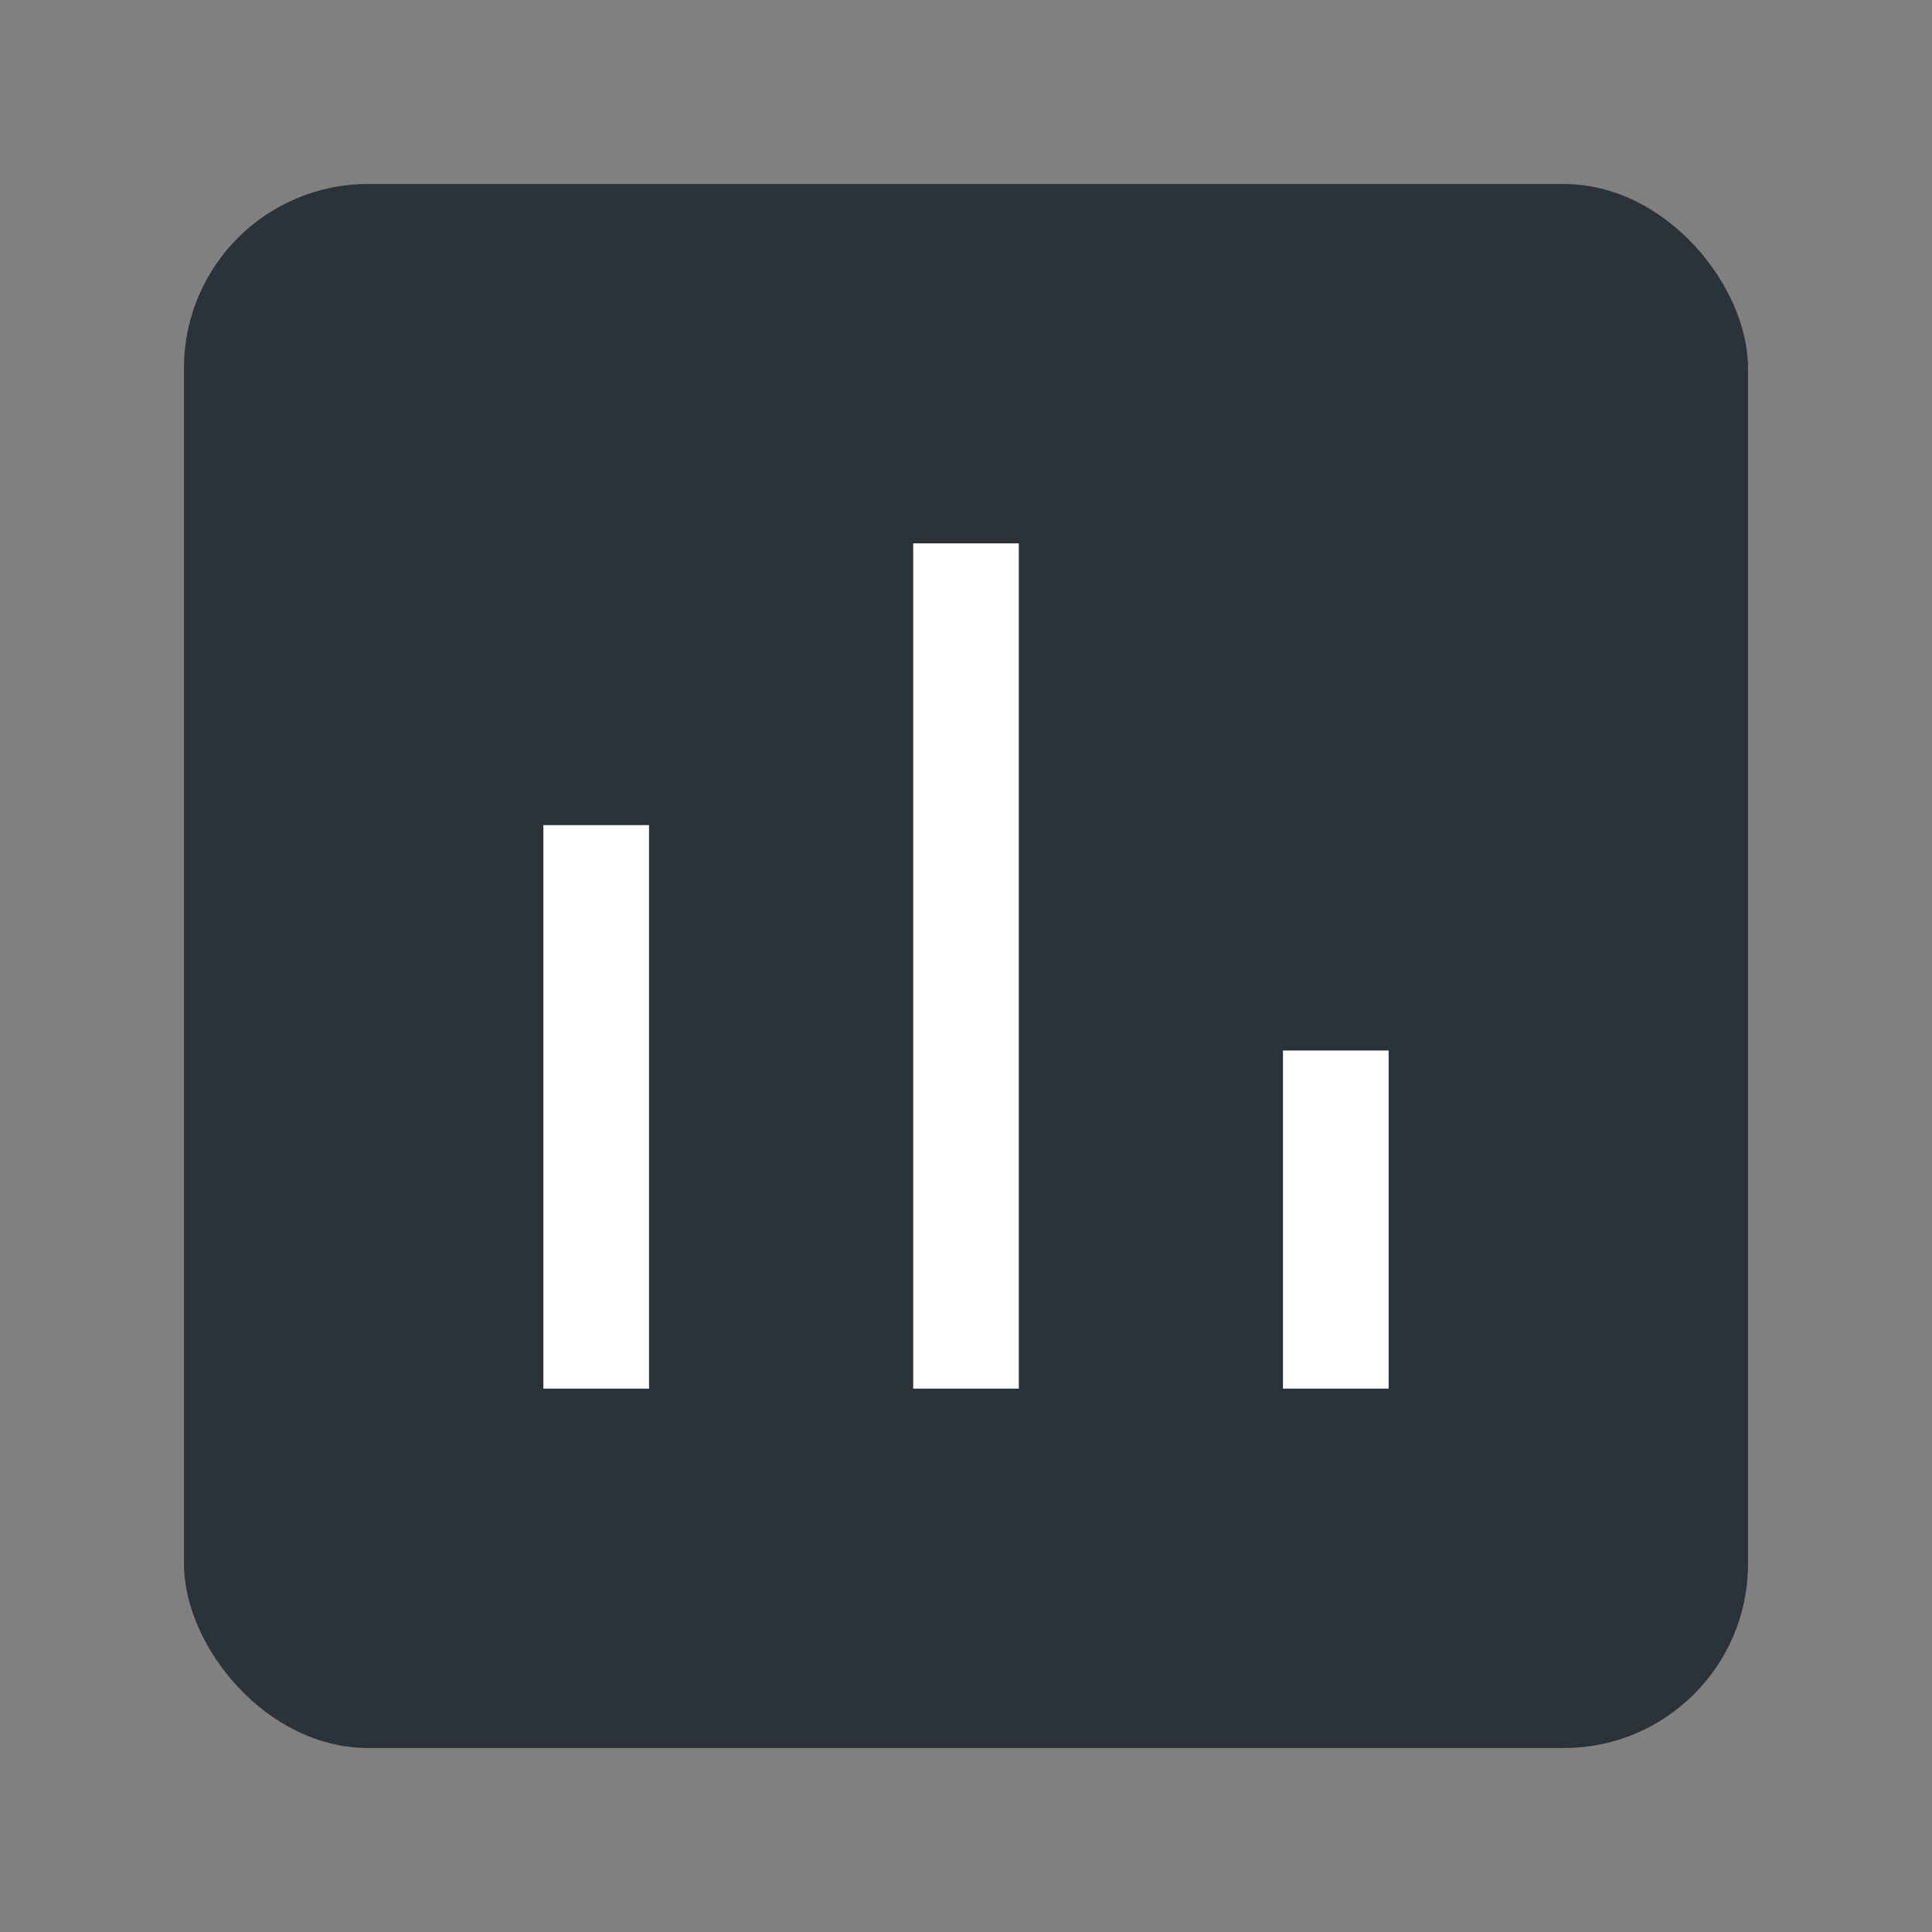
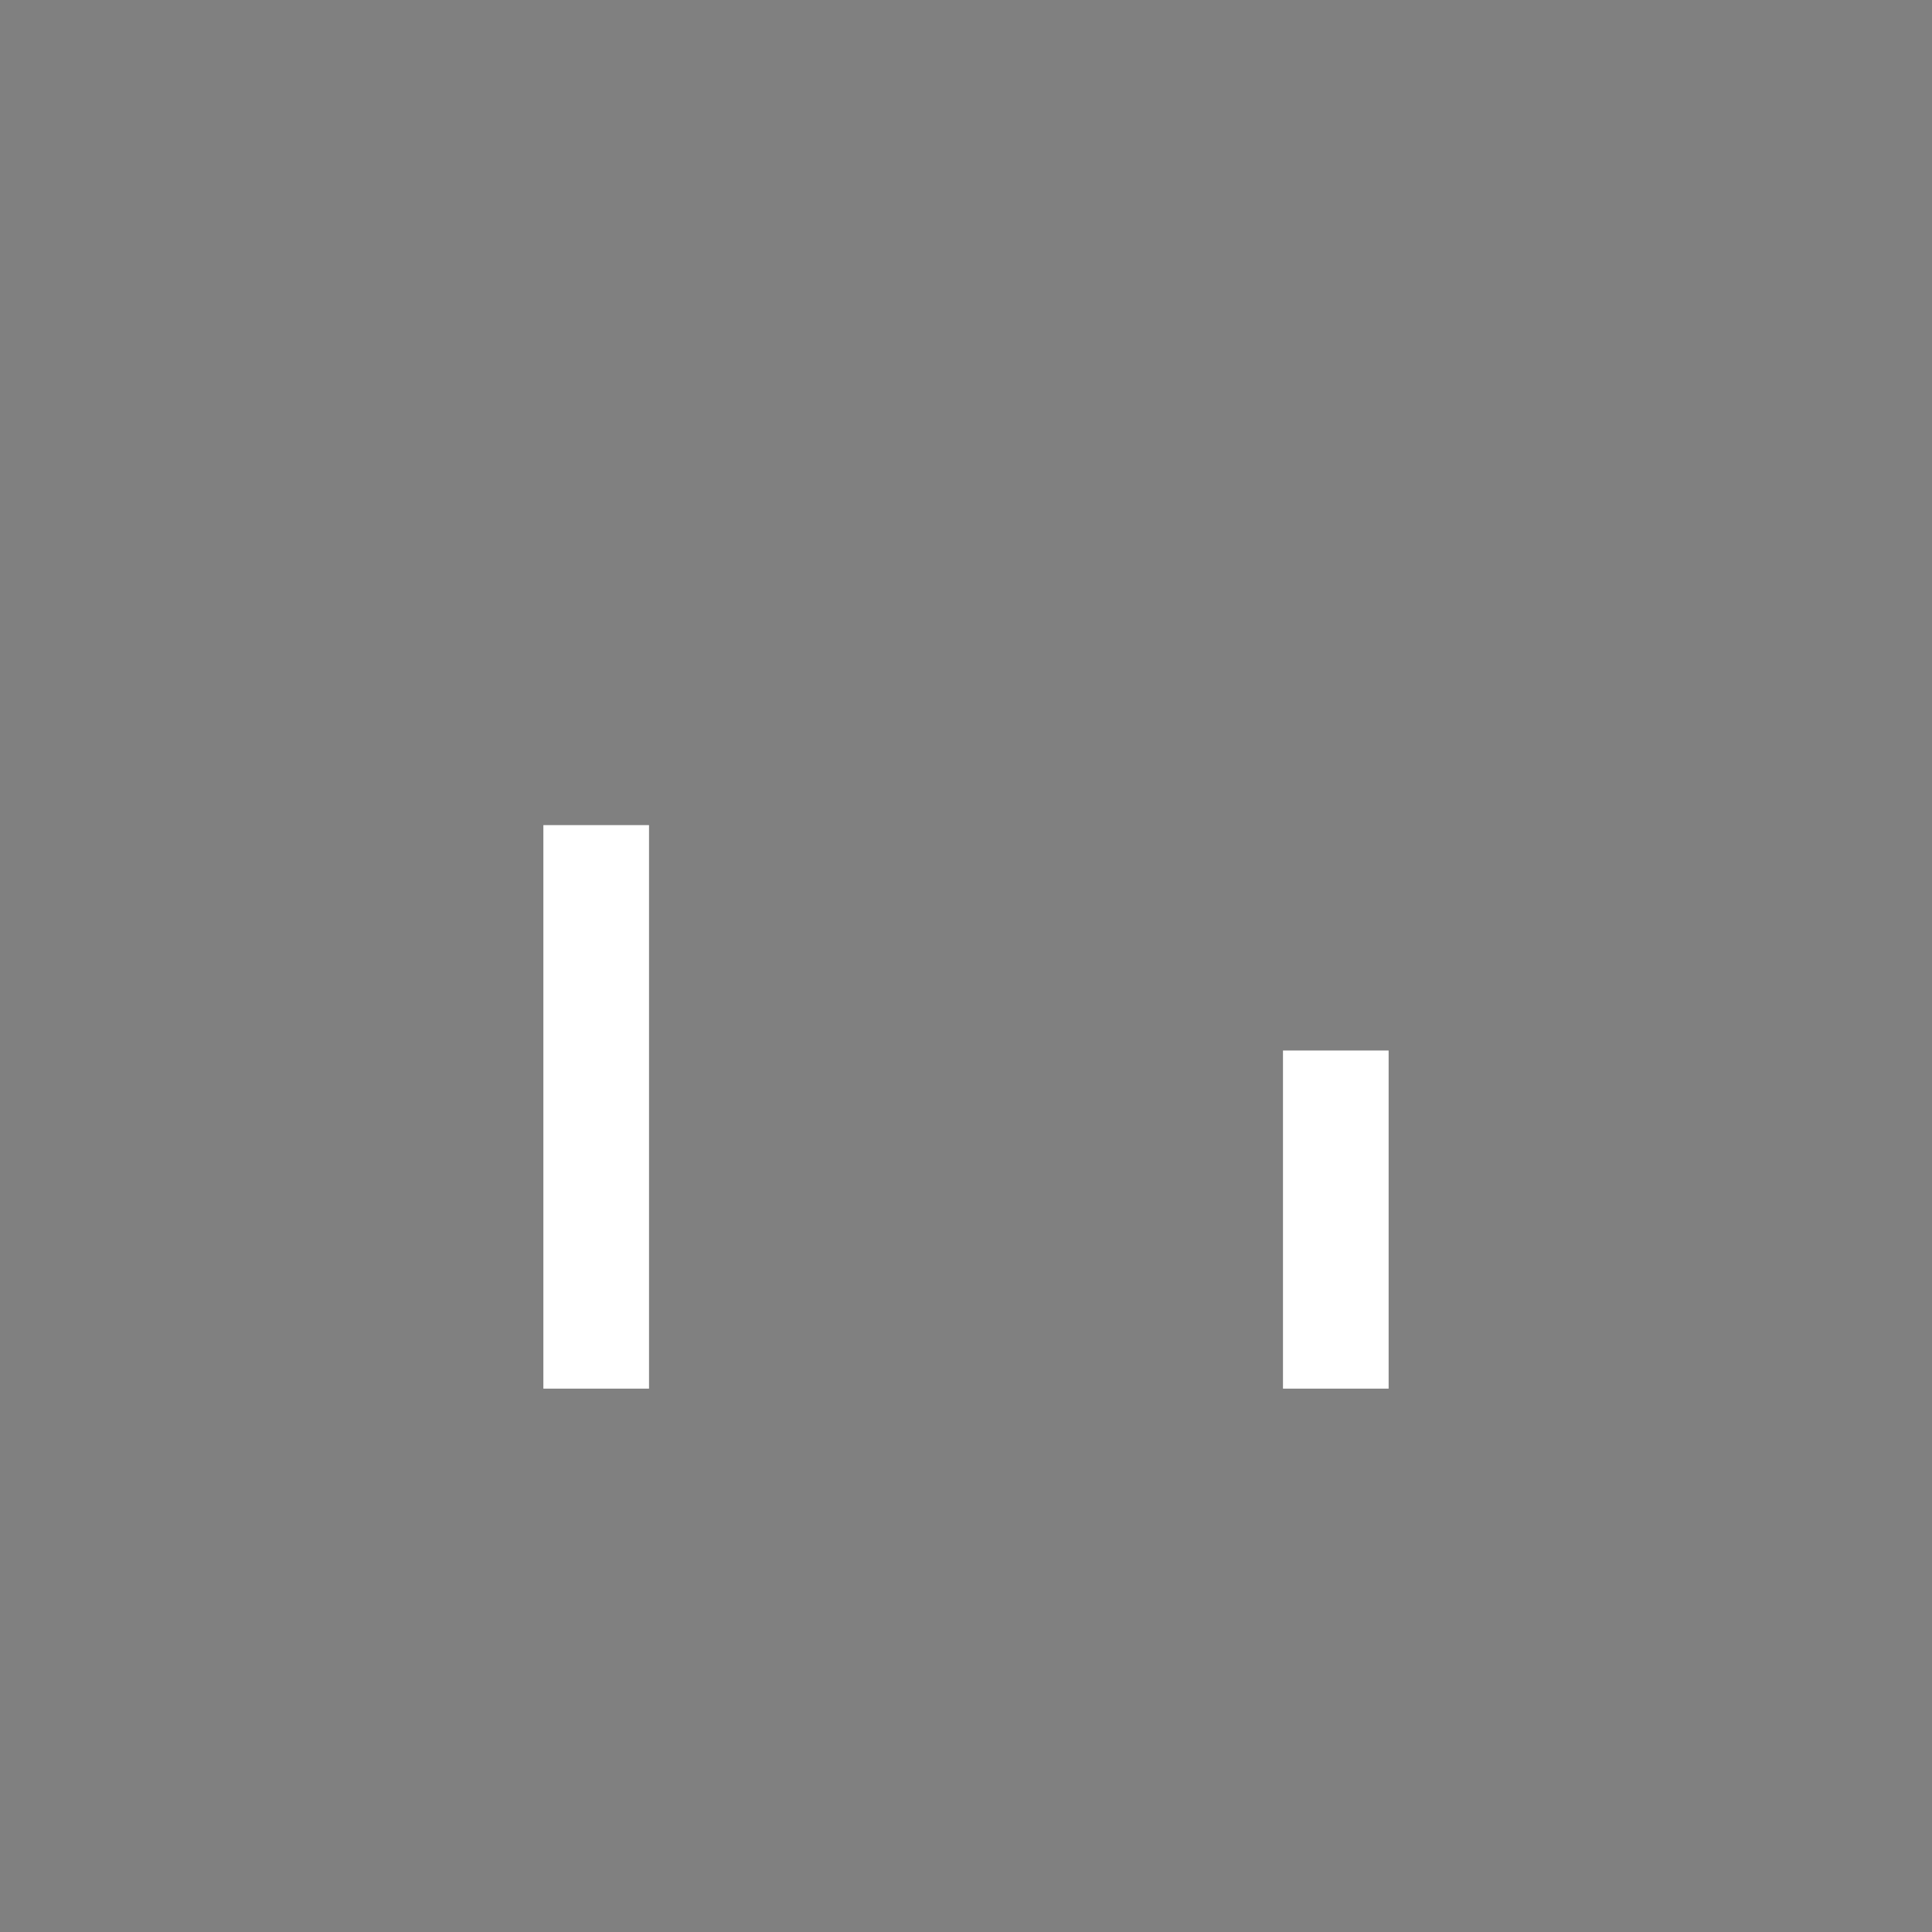
<svg xmlns="http://www.w3.org/2000/svg" viewBox="0 0 128 128" width="128" height="128">
  <rect x="0" y="0" width="128" height="128" fill="#808080" stroke="none" />
-   <rect x="12.19" y="12.191" width="103.619" height="103.619" rx="12.191" fill="#2C3338" />
  <g style="mix-blend-mode:screen">
-     <path fill-rule="evenodd" clip-rule="evenodd" d="M 60.501 36 L 67.499 36 L 67.499 92 L 60.501 92 L 60.501 36 Z" fill="white" />
    <path fill-rule="evenodd" clip-rule="evenodd" d="M 36 54.666 L 42.999 54.666 L 42.999 92 L 36 92 L 36 54.666 Z" fill="white" />
    <path fill-rule="evenodd" clip-rule="evenodd" d="M 92 69.6 L 85.001 69.6 L 85.001 92 L 92 92 L 92 69.6 Z" fill="white" />
  </g>
</svg>